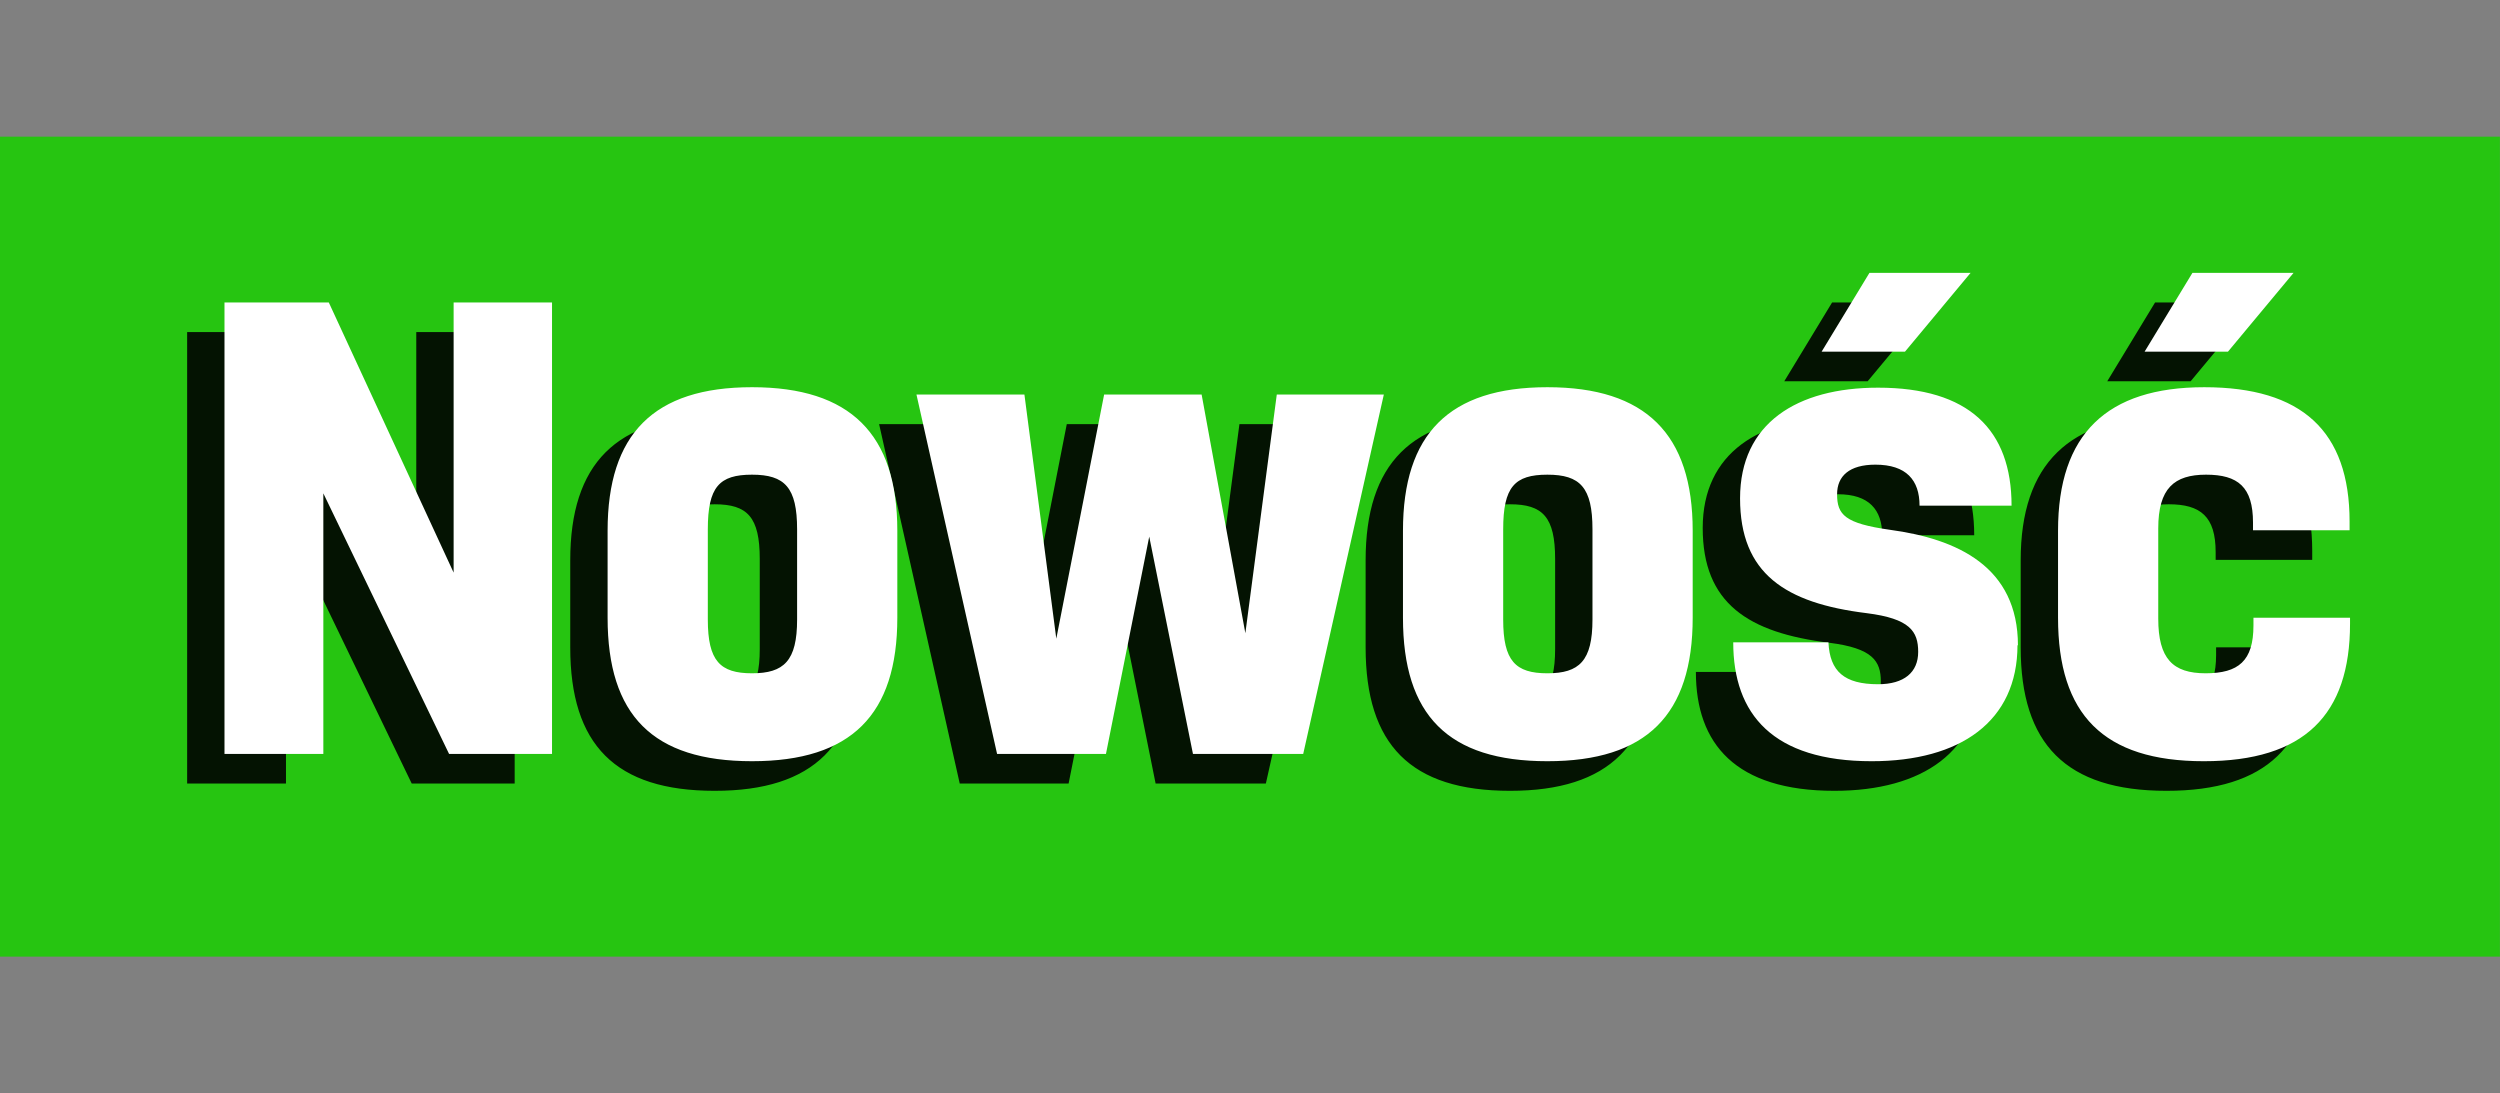
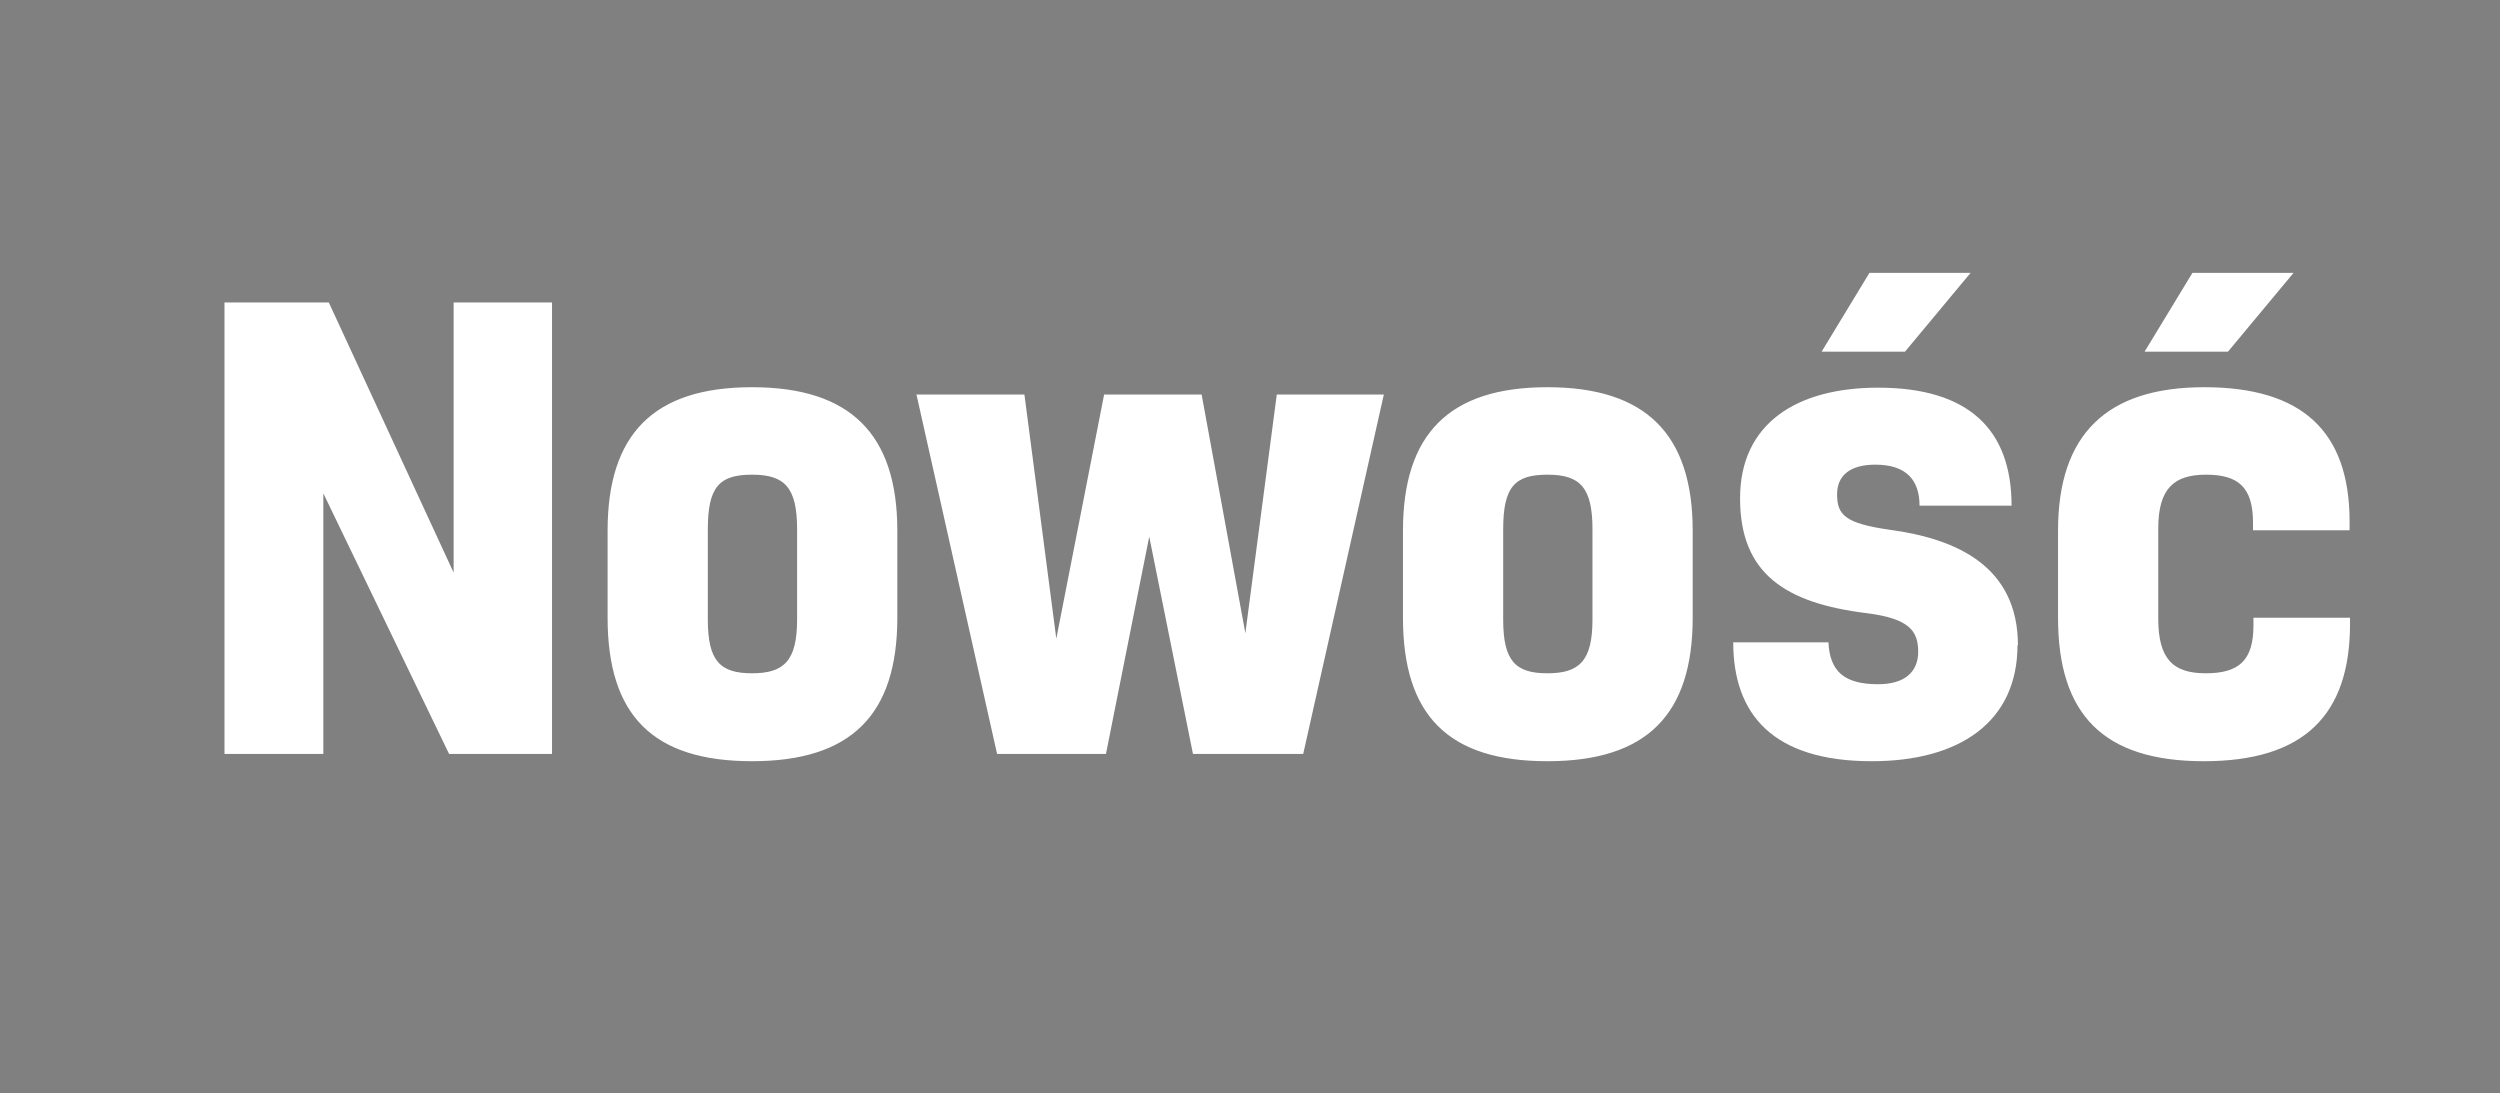
<svg xmlns="http://www.w3.org/2000/svg" width="54.88" height="24">
  <rect width="100%" height="100%" fill="#808080" stroke="none" />
  <g data-name="Warstwa_1" class="layer">
-     <path d="M-.002 3h54.88v18H-.002z" fill="#26c511" />
-     <path d="m6.398 7.29 2.74 5.93V7.29h2.16v9.91h-2.26l-2.76-5.72v5.72h-2.17V7.29zm12.48 5.01v1.91c0 2.13-1.01 3.15-3.19 3.15s-3.17-1.01-3.17-3.15V12.3c0-2.12 1.01-3.15 3.17-3.15s3.19 1.03 3.19 3.15m-4.16 1.95c0 .91.27 1.18.97 1.18s.99-.27.99-1.18v-1.98c0-.92-.27-1.2-.99-1.2s-.97.27-.97 1.2zm10.84-4.94.96 5.24.69-5.24h2.35l-1.77 7.89h-2.42l-.96-4.77-.95 4.77h-2.39l-1.77-7.89h2.37l.7 5.36 1.05-5.36zm10.78 2.99v1.91c0 2.13-1.01 3.15-3.19 3.15s-3.17-1.01-3.17-3.15V12.3c0-2.12 1.01-3.15 3.17-3.15s3.19 1.03 3.19 3.15m-4.16 1.95c0 .91.27 1.18.97 1.18s.99-.27.99-1.18v-1.98c0-.92-.27-1.2-.99-1.2s-.97.27-.97 1.2zm11.29.56c0 1.68-1.26 2.55-3.2 2.55-2.17 0-3.04-1.03-3.04-2.61h2.09c.03.64.35.92 1.09.92.57 0 .88-.26.88-.71s-.18-.73-1.13-.85c-1.79-.22-2.78-.87-2.78-2.52s1.25-2.43 3.03-2.43c1.99 0 2.93.92 2.93 2.59h-2.02c0-.56-.29-.9-.97-.9-.57 0-.84.25-.84.65 0 .45.17.64 1.16.78 1.48.2 2.81.81 2.81 2.54zm-4.3-6.44 1.05-1.73h2.22l-1.44 1.73zm11.6 5.84v.13c0 2-1 3.02-3.21 3.02s-3.2-1.03-3.2-3.15V12.3c0-2.12 1.07-3.15 3.21-3.15s3.19.96 3.19 2.95v.19h-2.12v-.17c0-.78-.33-1.05-1.03-1.05s-1.05.3-1.05 1.18v1.98c0 .88.32 1.2 1.04 1.2s1.05-.27 1.05-1.05v-.17zm-4.51-5.84 1.05-1.73h2.22l-1.44 1.73z" opacity=".9" />
    <path d="m7.218 6.64 2.74 5.93V6.64h2.16v9.91h-2.26l-2.76-5.72v5.72h-2.17V6.64zm12.48 5.01v1.91c0 2.13-1.01 3.15-3.19 3.15s-3.17-1.01-3.17-3.15v-1.91c0-2.12 1.01-3.15 3.17-3.15s3.19 1.03 3.19 3.15m-4.16 1.95c0 .91.27 1.18.97 1.18s.99-.27.99-1.18v-1.98c0-.92-.27-1.2-.99-1.2s-.97.27-.97 1.2zm10.84-4.94.96 5.24.69-5.24h2.35l-1.77 7.89h-2.42l-.96-4.77-.95 4.77h-2.39l-1.77-7.89h2.37l.7 5.36 1.05-5.36zm10.78 2.99v1.91c0 2.13-1.01 3.15-3.19 3.15s-3.17-1.01-3.17-3.15v-1.91c0-2.12 1.01-3.15 3.17-3.15s3.19 1.03 3.19 3.15m-4.16 1.95c0 .91.27 1.18.97 1.18s.99-.27.99-1.18v-1.98c0-.92-.27-1.2-.99-1.2s-.97.27-.97 1.2zm11.29.56c0 1.68-1.26 2.55-3.2 2.55-2.17 0-3.04-1.03-3.04-2.61h2.09c.03.64.35.92 1.09.92.57 0 .88-.26.88-.71s-.18-.73-1.13-.85c-1.79-.22-2.78-.87-2.78-2.52s1.25-2.43 3.03-2.43c1.99 0 2.93.92 2.93 2.59h-2.02c0-.56-.29-.9-.97-.9-.57 0-.84.25-.84.65 0 .45.17.64 1.16.78 1.48.2 2.81.81 2.81 2.54zm-4.3-6.44 1.05-1.73h2.22l-1.44 1.73zm11.6 5.84v.13c0 2-1 3.02-3.21 3.02s-3.2-1.03-3.2-3.15v-1.91c0-2.12 1.07-3.15 3.21-3.15s3.19.96 3.19 2.95v.19h-2.12v-.17c0-.78-.33-1.05-1.03-1.05s-1.05.3-1.05 1.18v1.98c0 .88.32 1.2 1.04 1.2s1.05-.27 1.05-1.05v-.17zm-4.51-5.84 1.05-1.73h2.22l-1.44 1.73z" fill="#fff" />
  </g>
</svg>